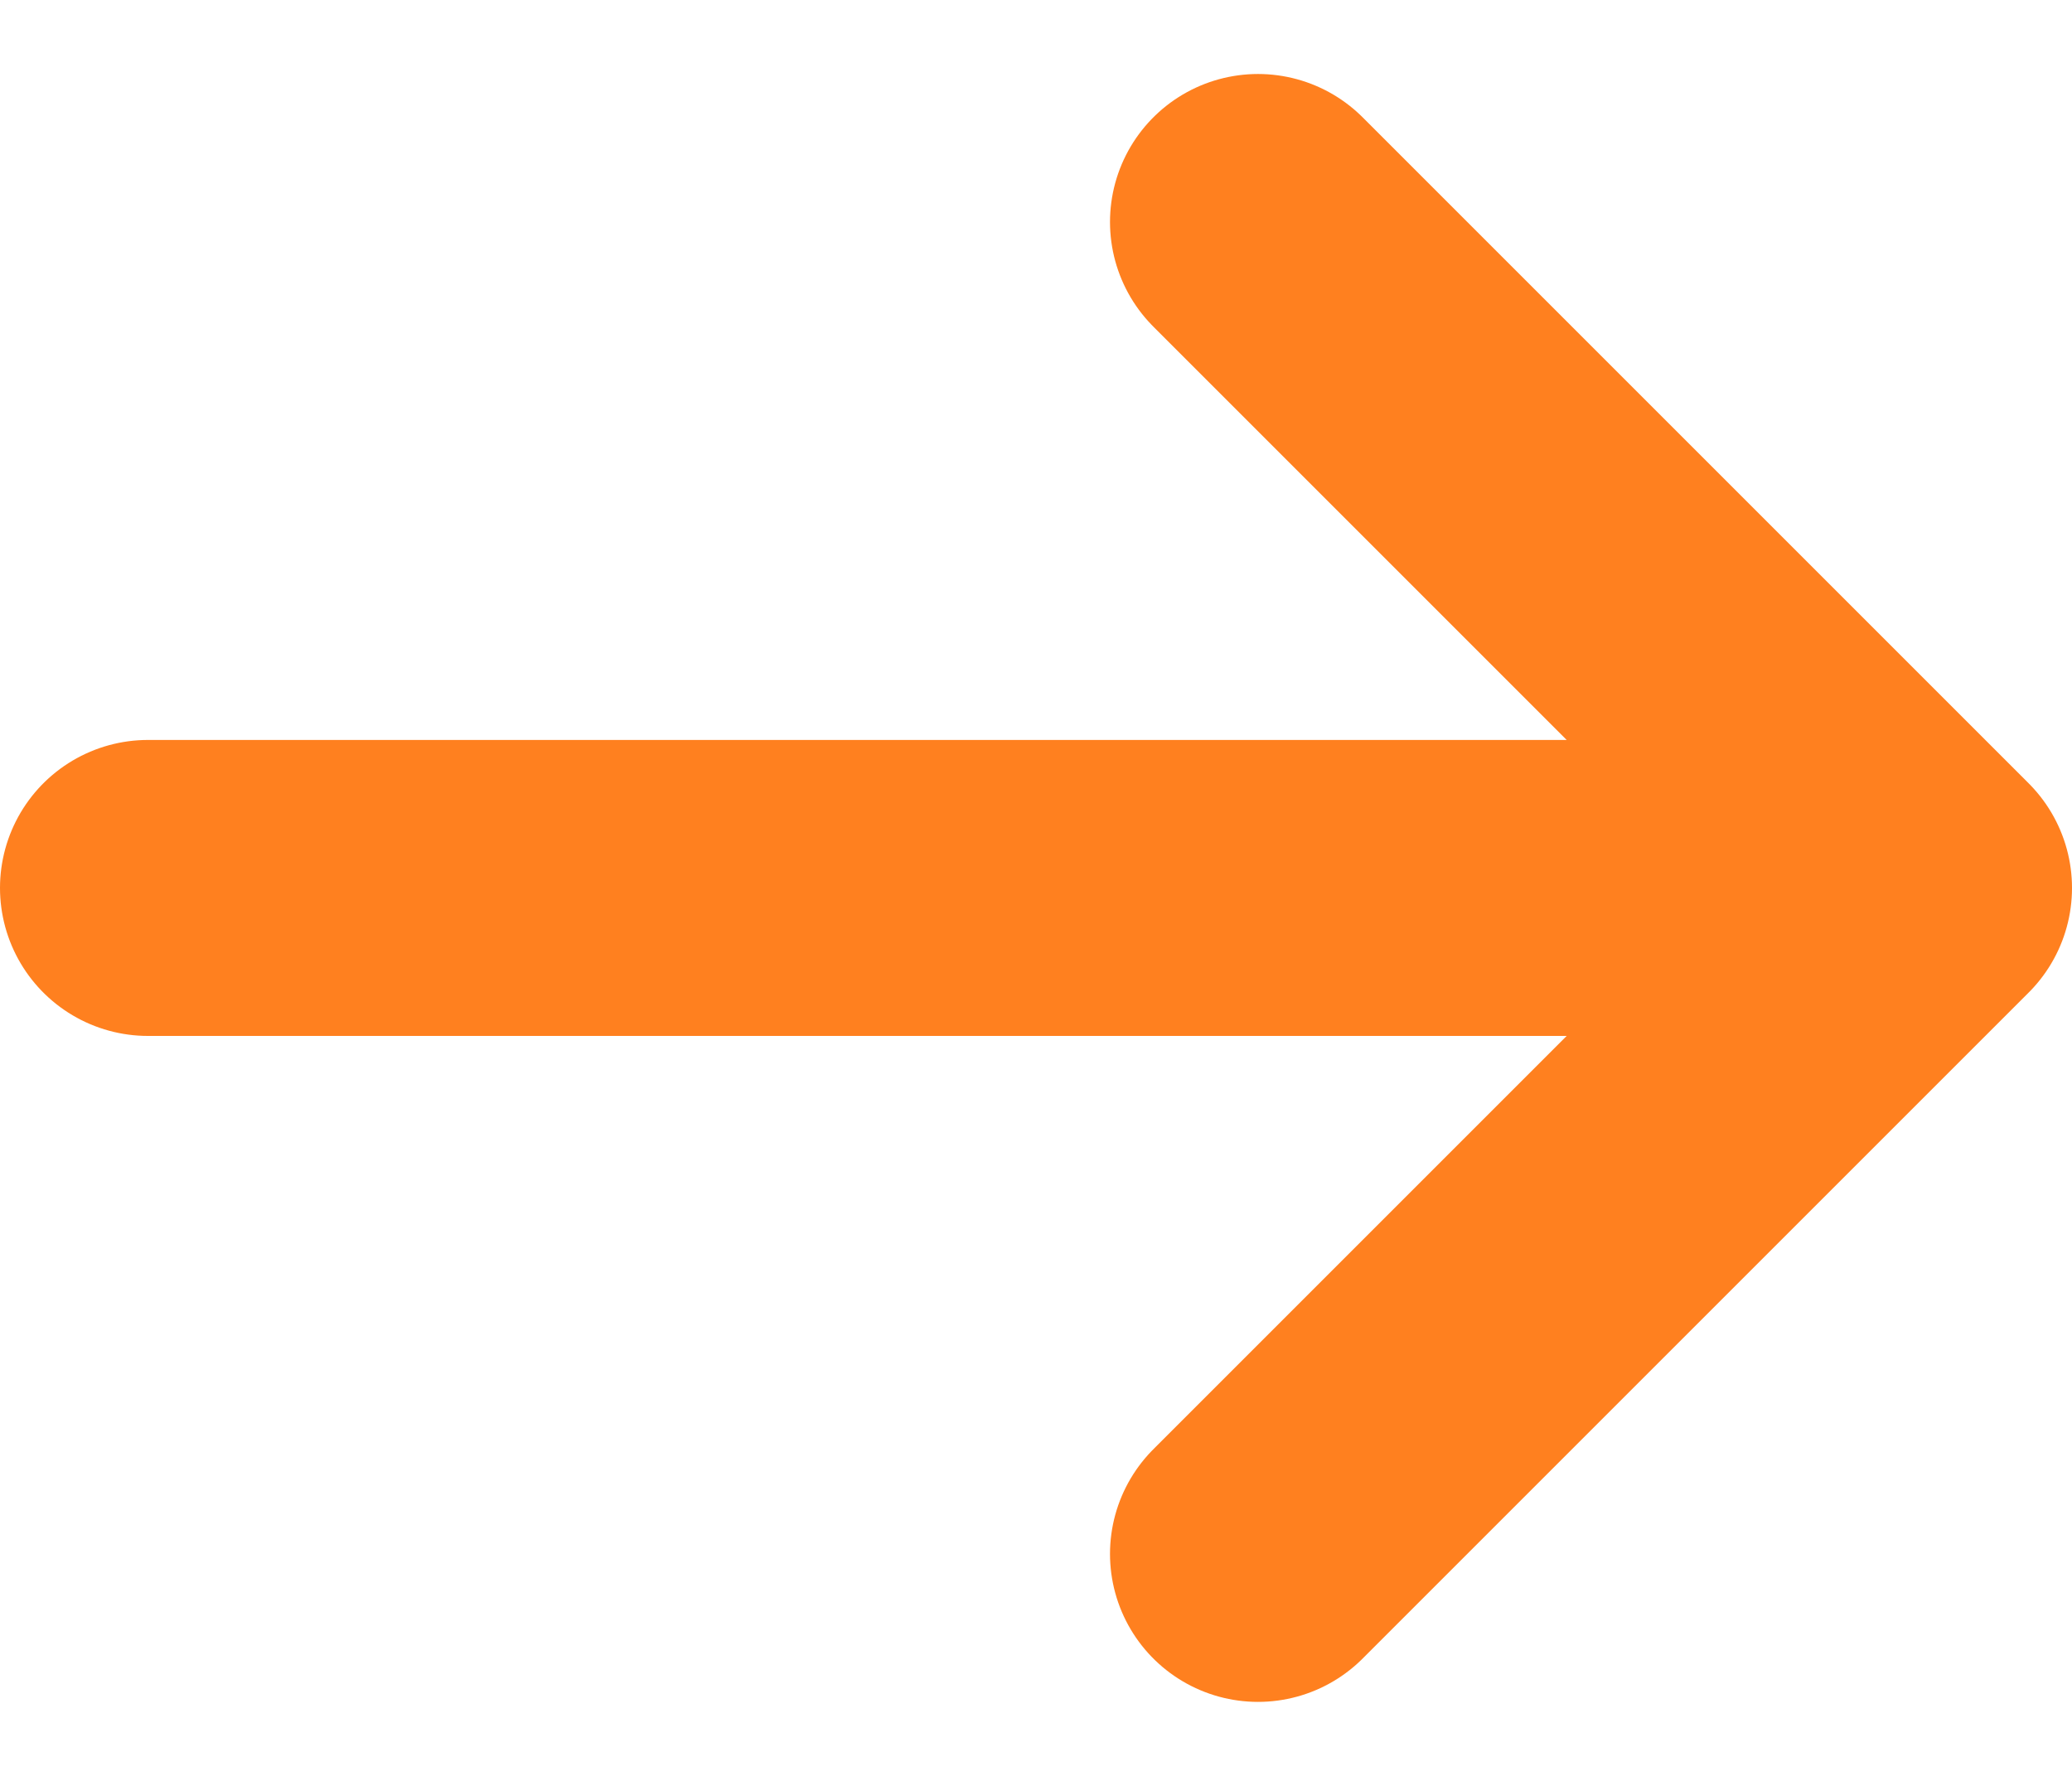
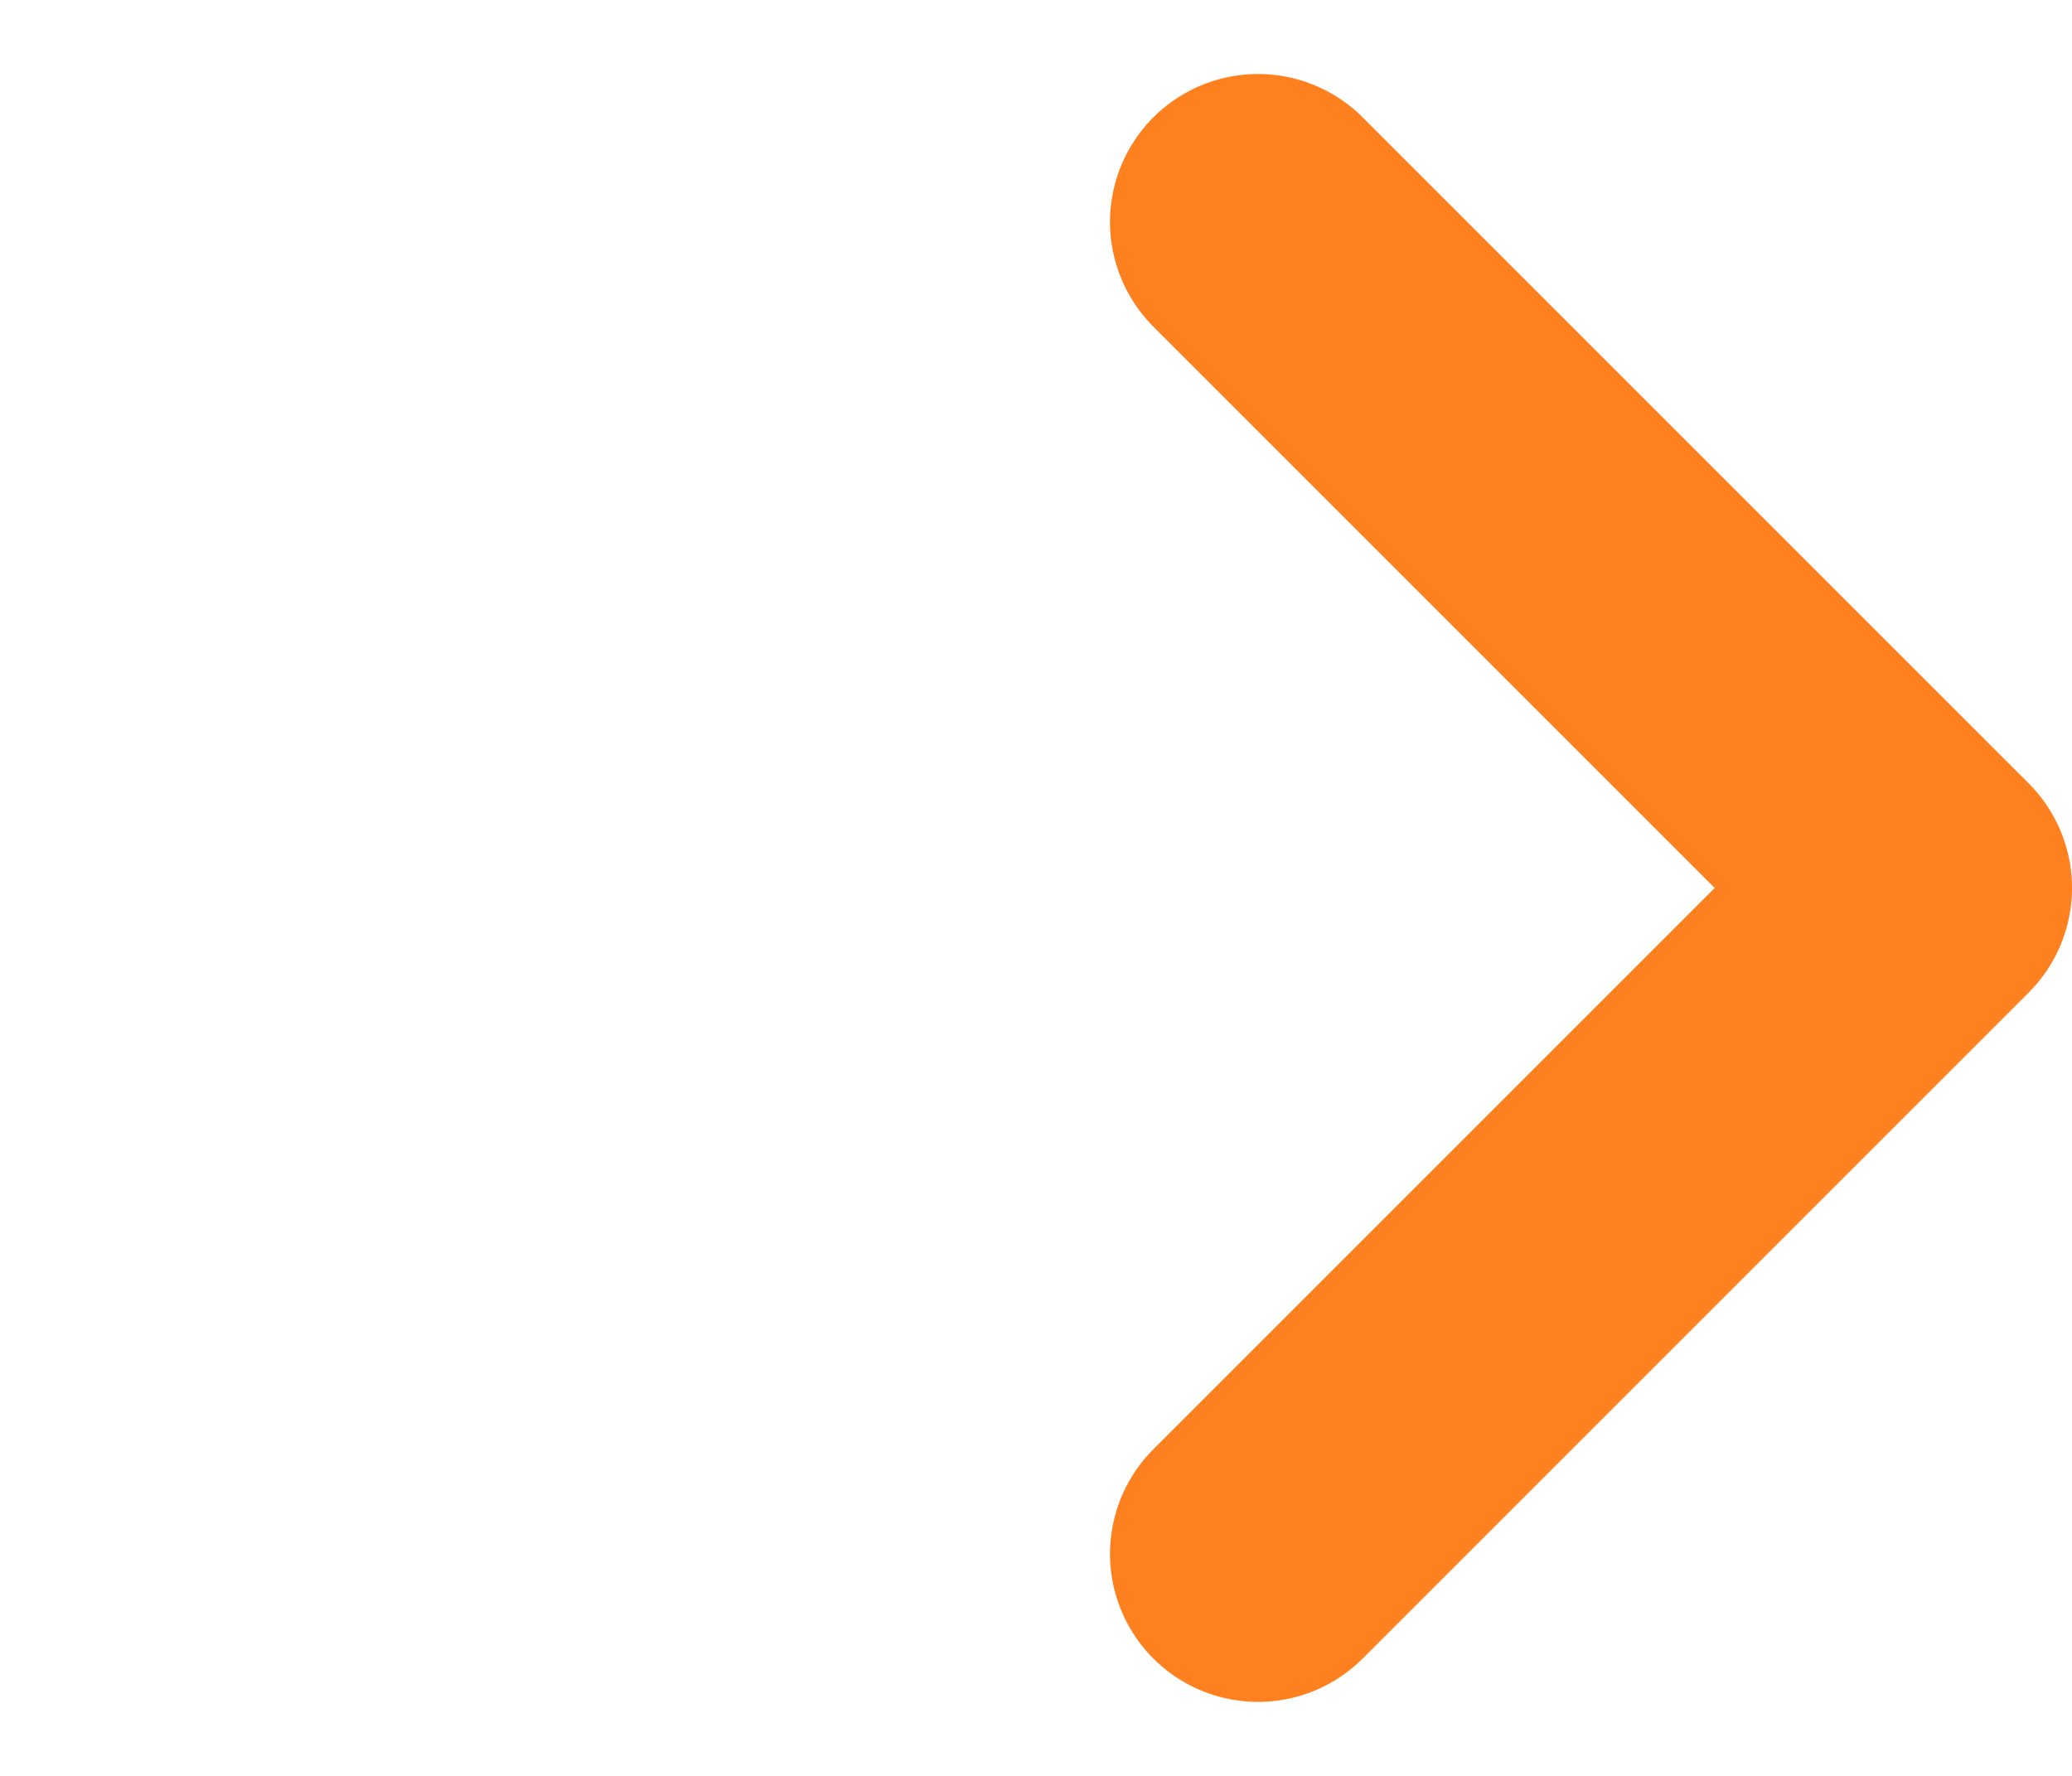
<svg xmlns="http://www.w3.org/2000/svg" width="14" height="12" viewBox="0 0 14 12" fill="#FF801F">
-   <path d="M8.5 10.5L13 6M13 6L8.5 1.5M13 6L1 6" stroke="#FF801F" stroke-width="2" stroke-linecap="round" stroke-linejoin="round" />
+   <path d="M8.5 10.5L13 6M13 6L8.5 1.5M13 6" stroke="#FF801F" stroke-width="2" stroke-linecap="round" stroke-linejoin="round" />
</svg>